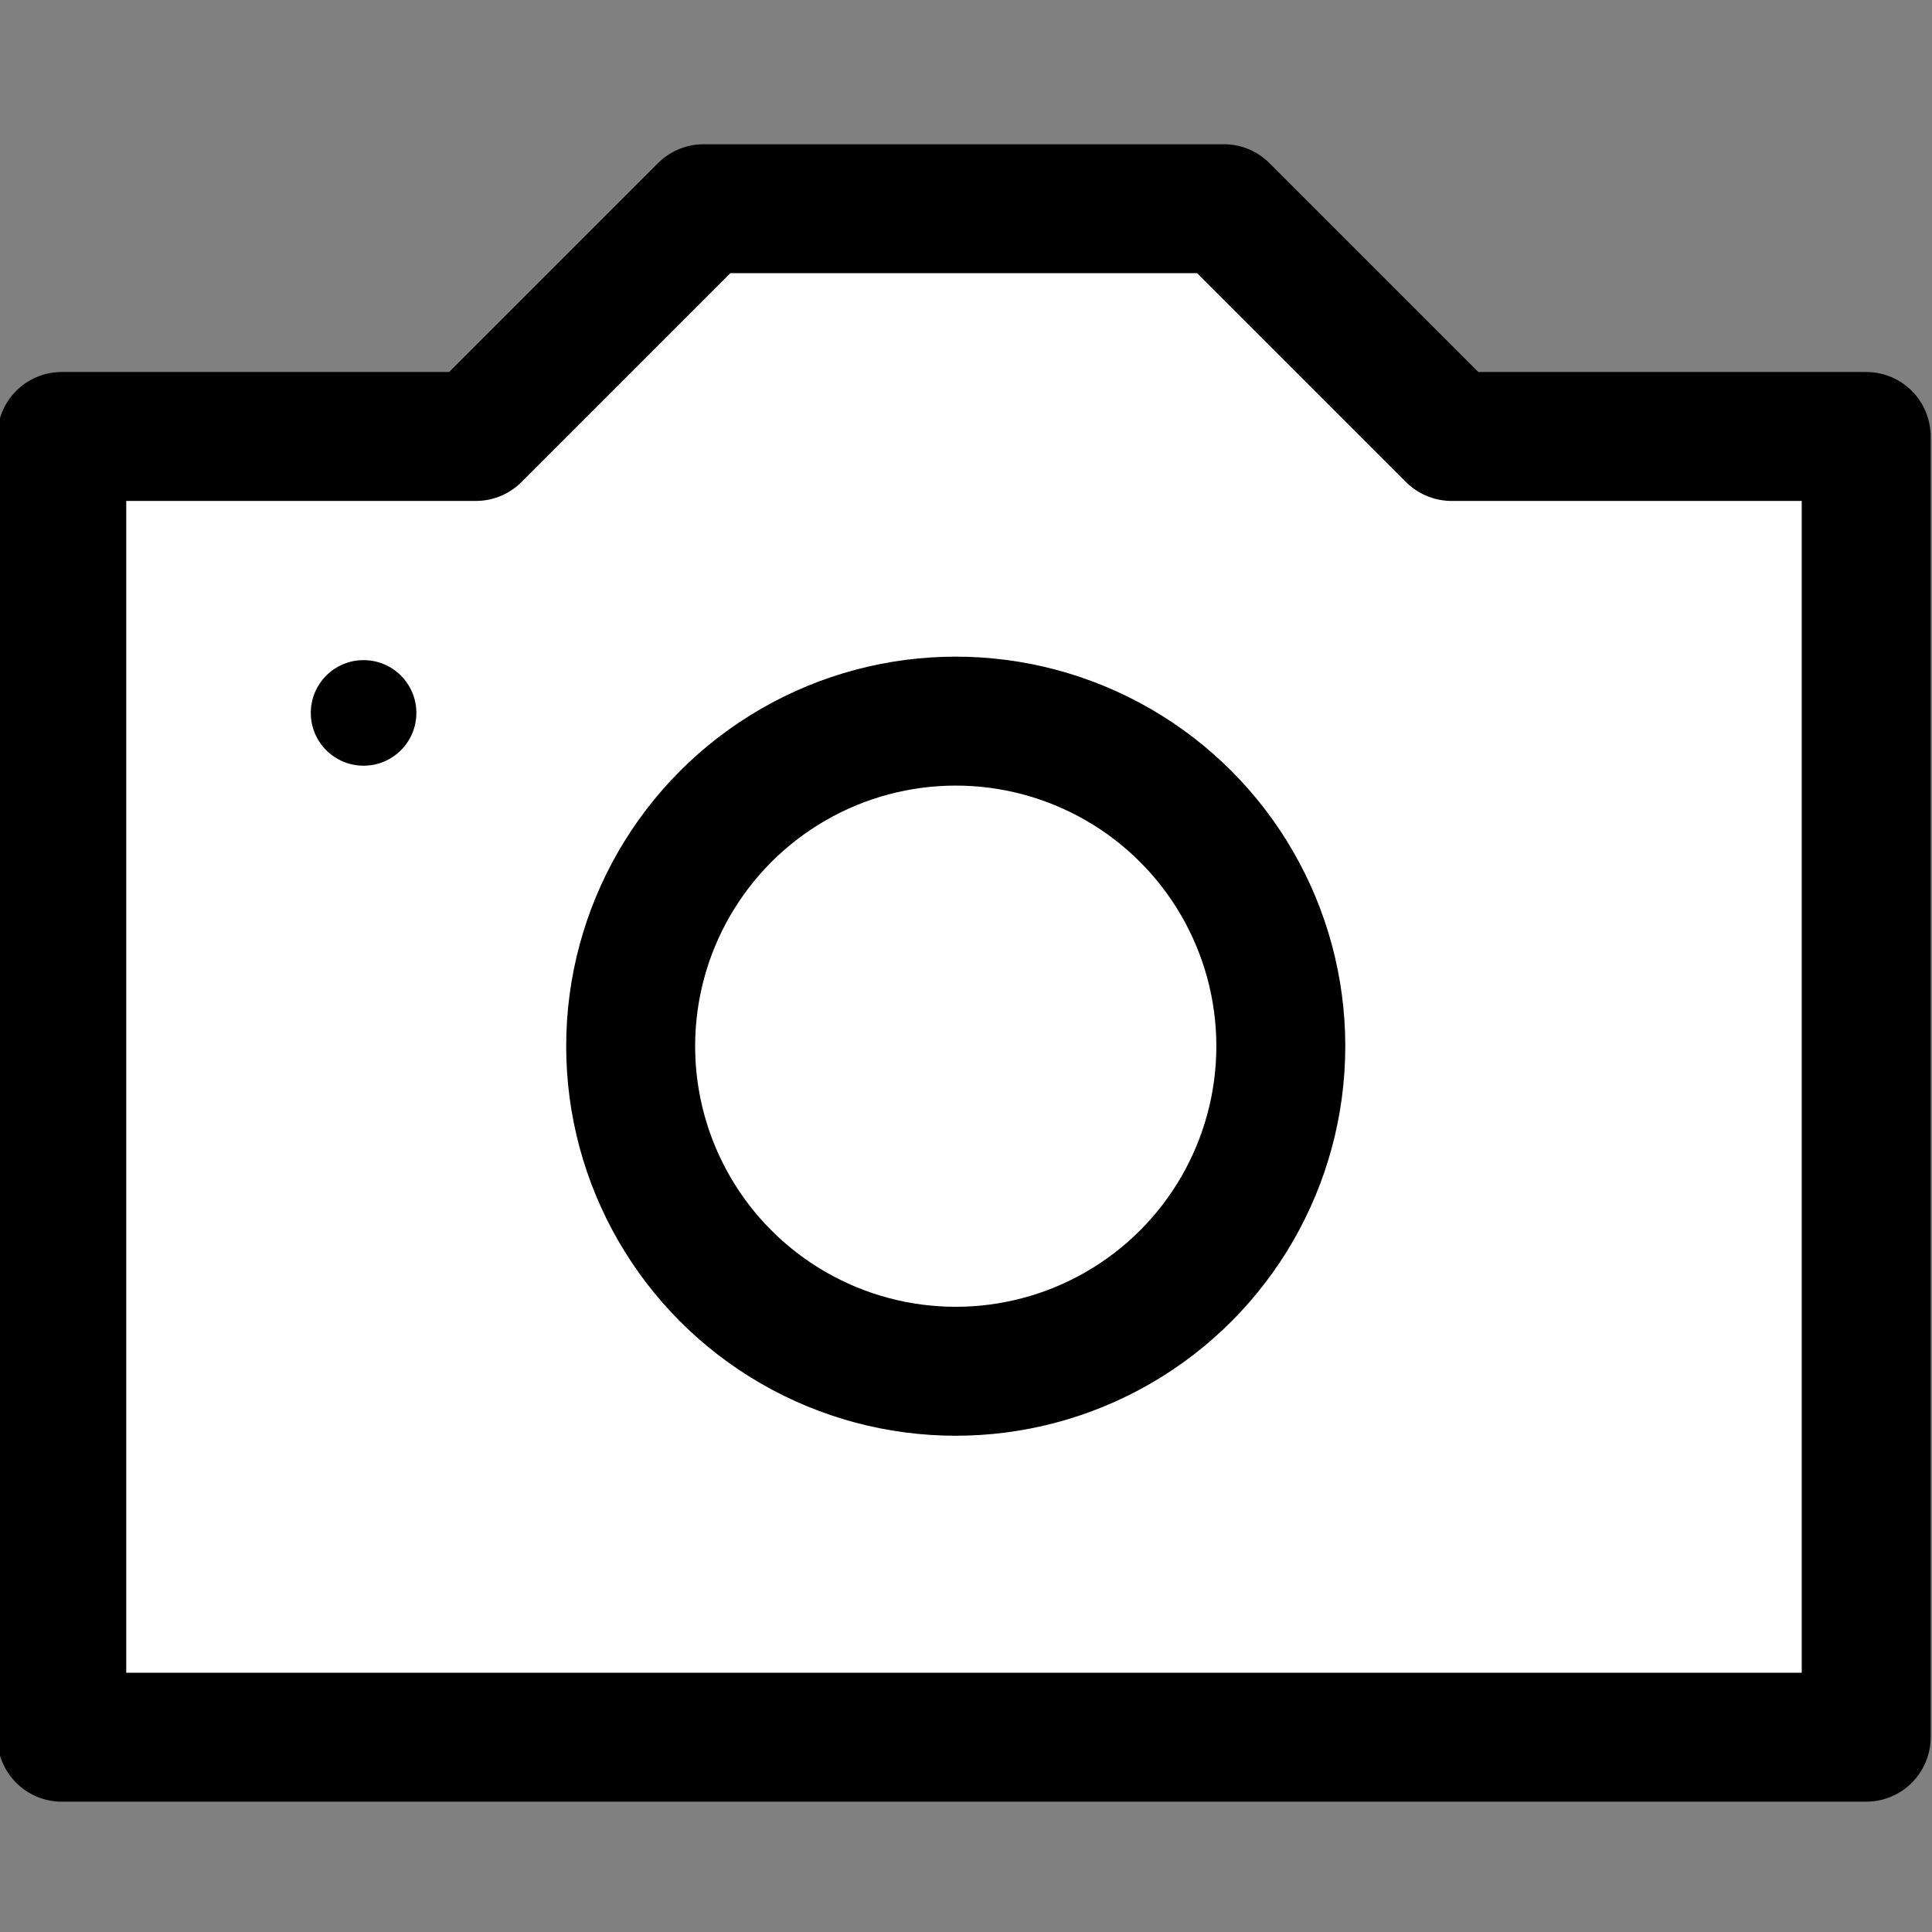
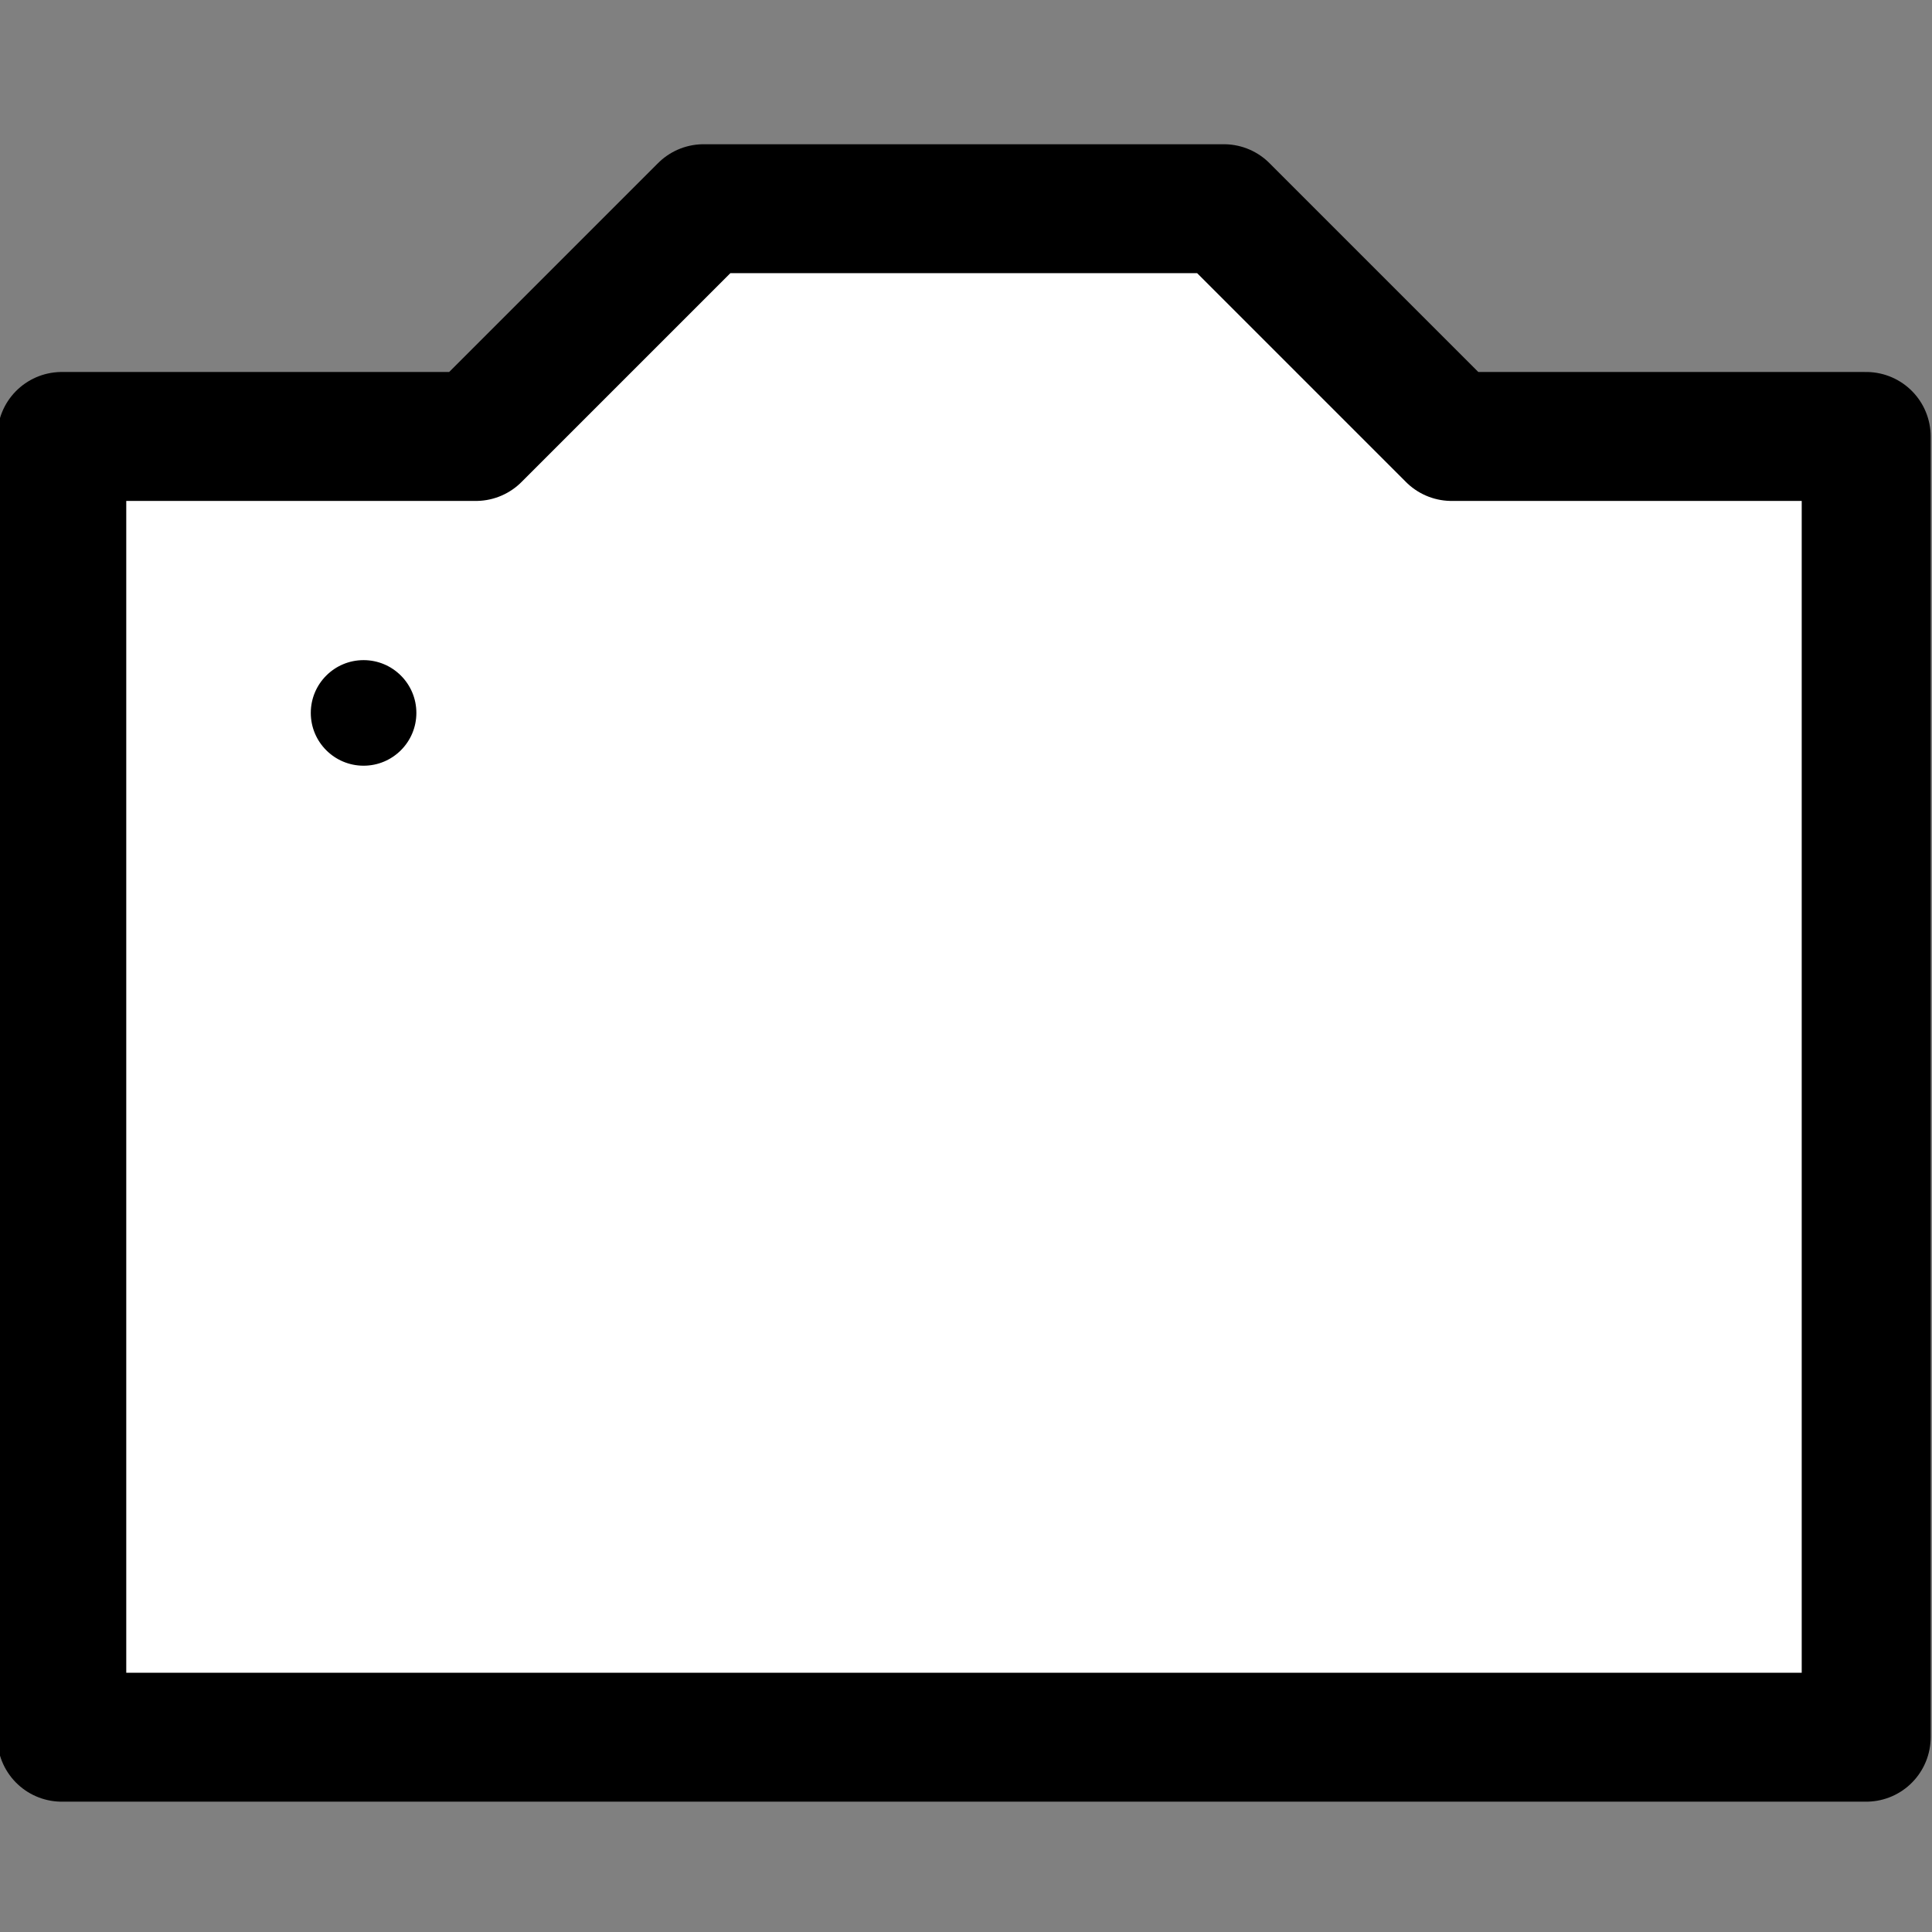
<svg xmlns="http://www.w3.org/2000/svg" xmlns:ns1="http://www.inkscape.org/namespaces/inkscape" xmlns:ns2="http://sodipodi.sourceforge.net/DTD/sodipodi-0.dtd" width="24mm" height="24mm" viewBox="0 0 24 24" version="1.1" id="svg8" ns1:version="0.92.5 (2060ec1f9f, 2020-04-08)" ns2:docname="btn_24_camera_photo.svg">
  <rect x="0" y="0" width="24" height="24" fill="#808080" stroke="none" />
  <defs id="defs2" />
  <ns2:namedview id="base" pagecolor="#ffffff" bordercolor="#666666" borderopacity="1.0" ns1:pageopacity="0.0" ns1:pageshadow="2" ns1:zoom="0.24748737" ns1:cx="-790.5001" ns1:cy="743.93179" ns1:document-units="mm" ns1:current-layer="layer1" showgrid="false" fit-margin-top="0" fit-margin-left="0" fit-margin-right="0" fit-margin-bottom="0" ns1:window-width="1366" ns1:window-height="704" ns1:window-x="0" ns1:window-y="27" ns1:window-maximized="1" />
  <g ns1:label="Calque 1" ns1:groupmode="layer" id="layer1" transform="translate(78.345,-191.964)">
    <g id="g1576" transform="matrix(0.61,0,0,0.61,-30.588,82.607)">
      <path id="path894" d="m -77.032,188.162 v 26.489 h 36.746 v -26.489 h -8.443 l -4.638,-4.638 h -10.594 l -4.638,4.638 z" ns1:connector-curvature="0" style="fill:#ffffff;fill-opacity:1;stroke:#000000;stroke-width:2.626;stroke-linejoin:round;stroke-opacity:1" />
-       <circle style="fill:#ffffff;fill-opacity:1;stroke:#000000;stroke-width:2.626;stroke-linejoin:round;stroke-miterlimit:4;stroke-dasharray:none;stroke-opacity:1;paint-order:normal" r="6.62" cy="200.579" cx="-58.827" id="circle896" />
      <circle r="1.075" cy="193.792" cx="-70.886" id="path945" style="opacity:1;fill:#000000;fill-opacity:1;stroke:none;stroke-width:0.224;stroke-linecap:round;stroke-linejoin:round;stroke-miterlimit:4;stroke-dasharray:none;stroke-dashoffset:0;stroke-opacity:1;paint-order:normal" />
    </g>
  </g>
</svg>